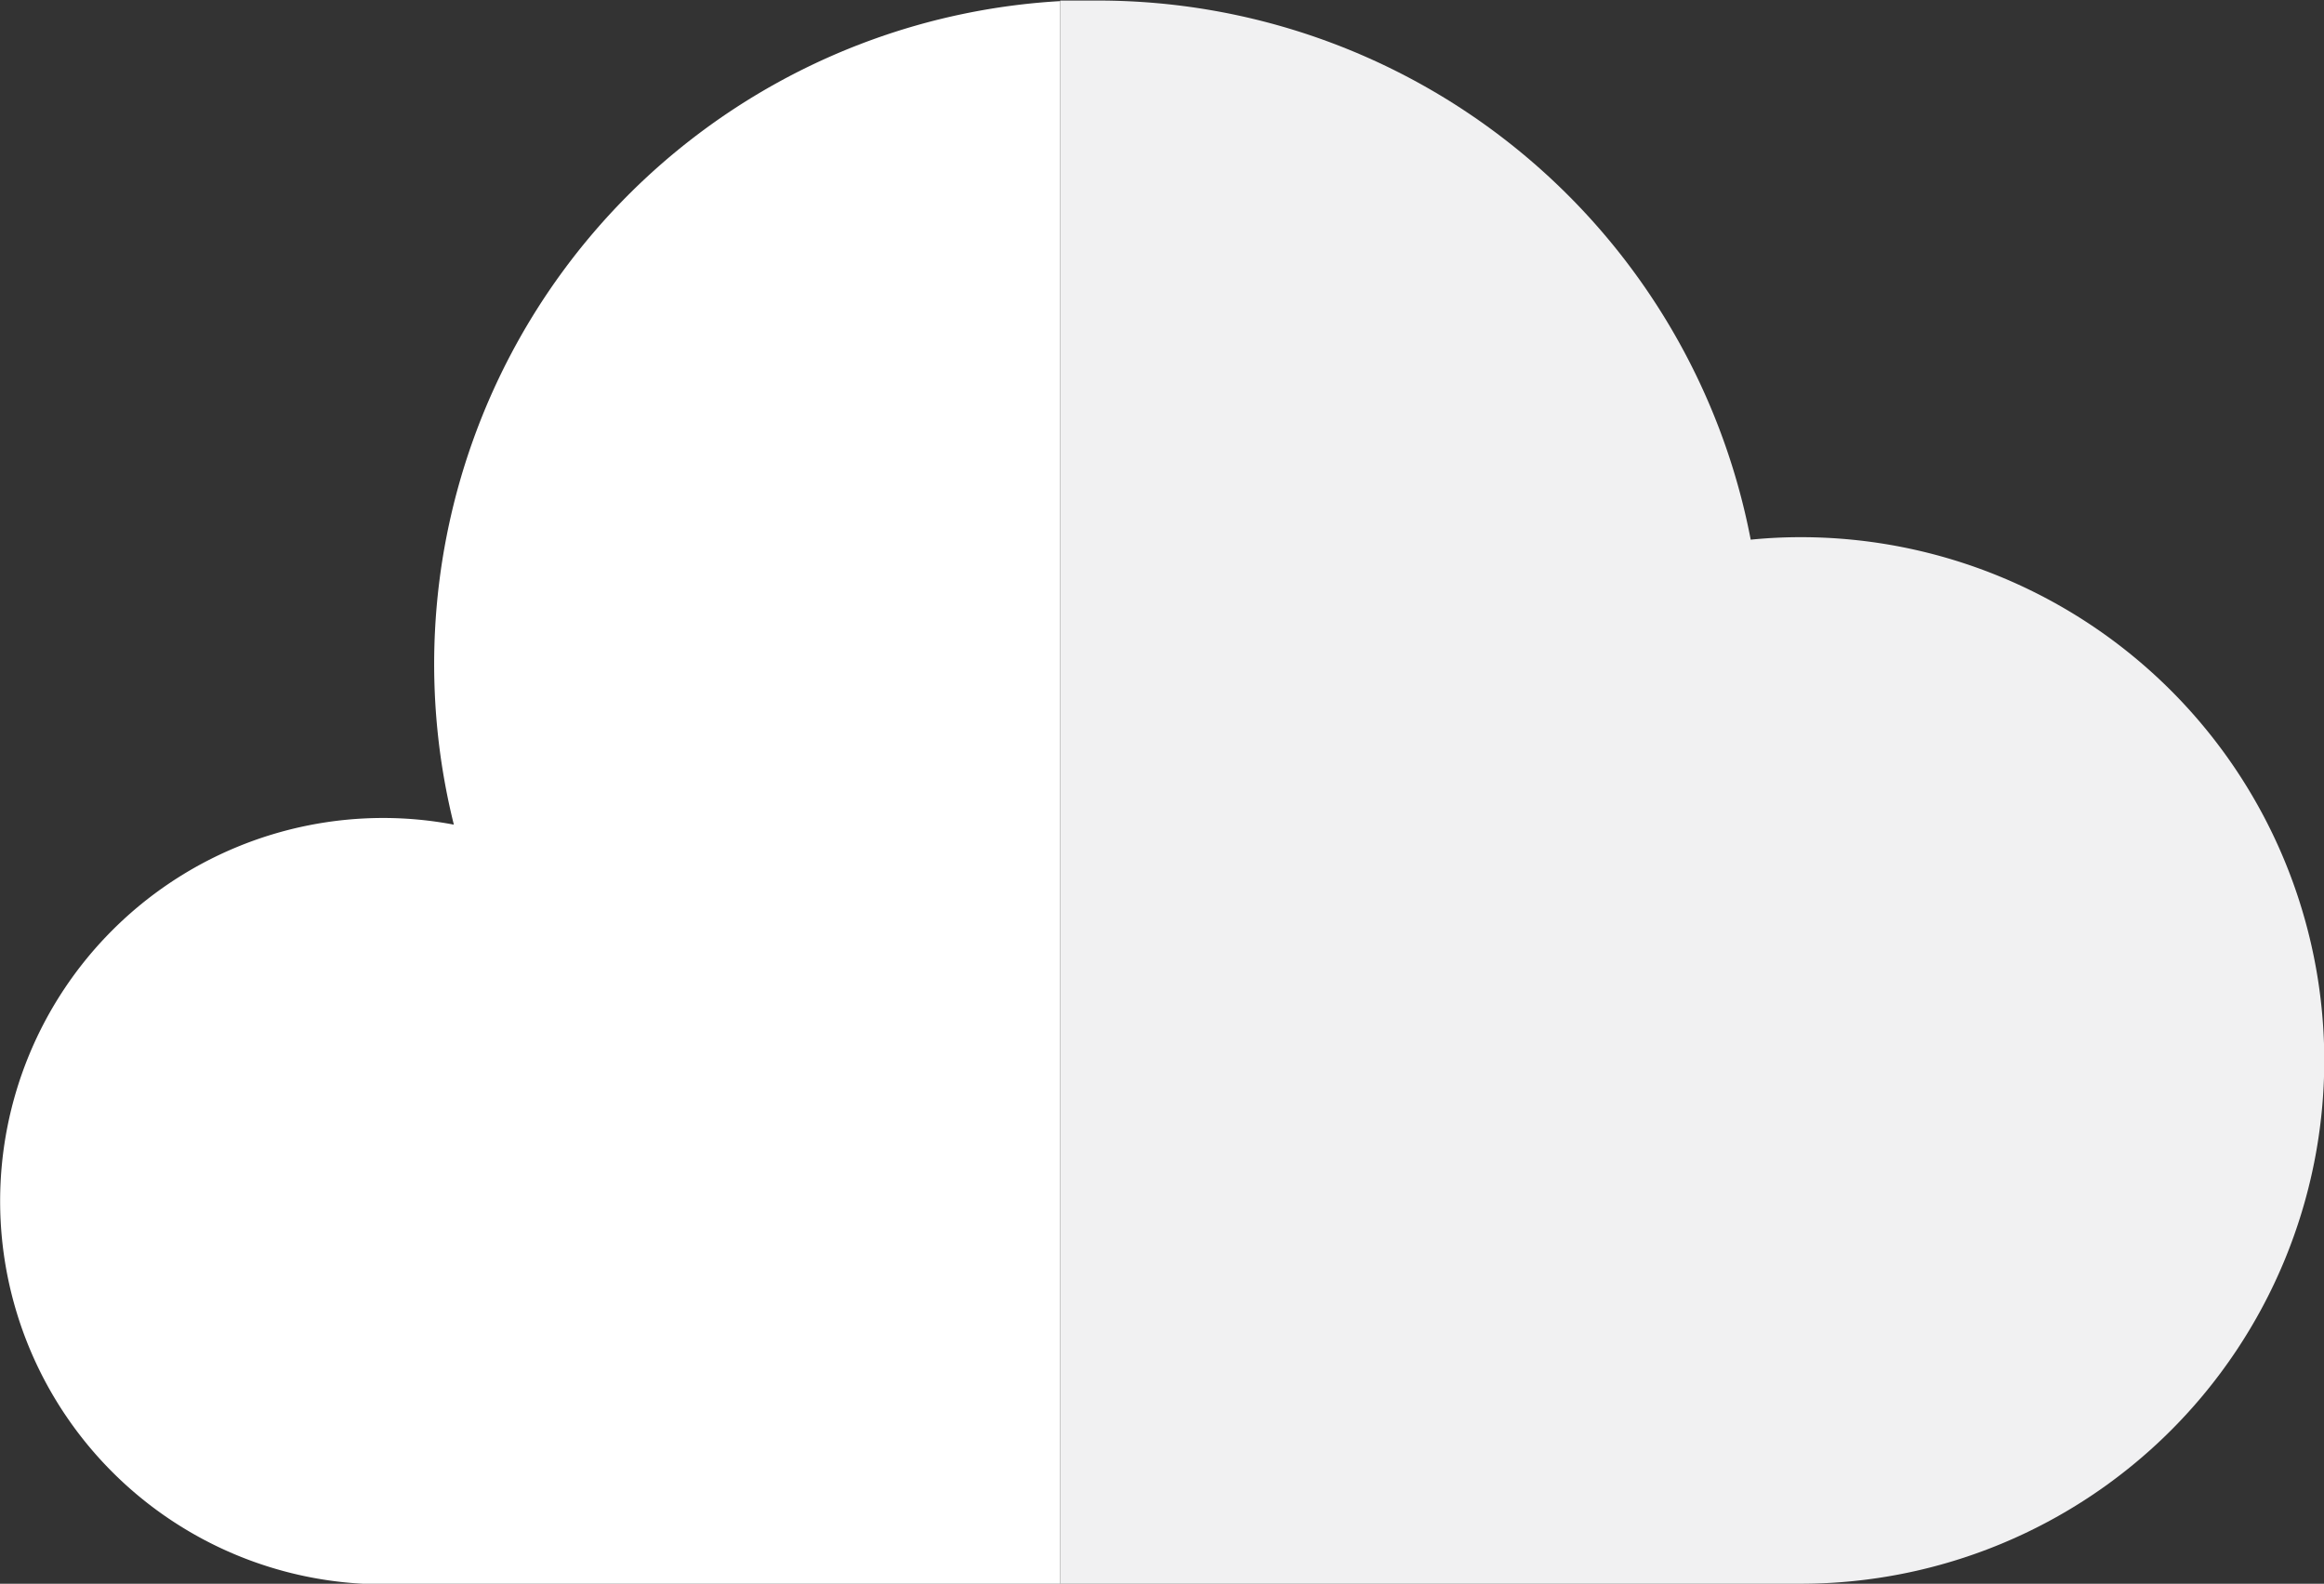
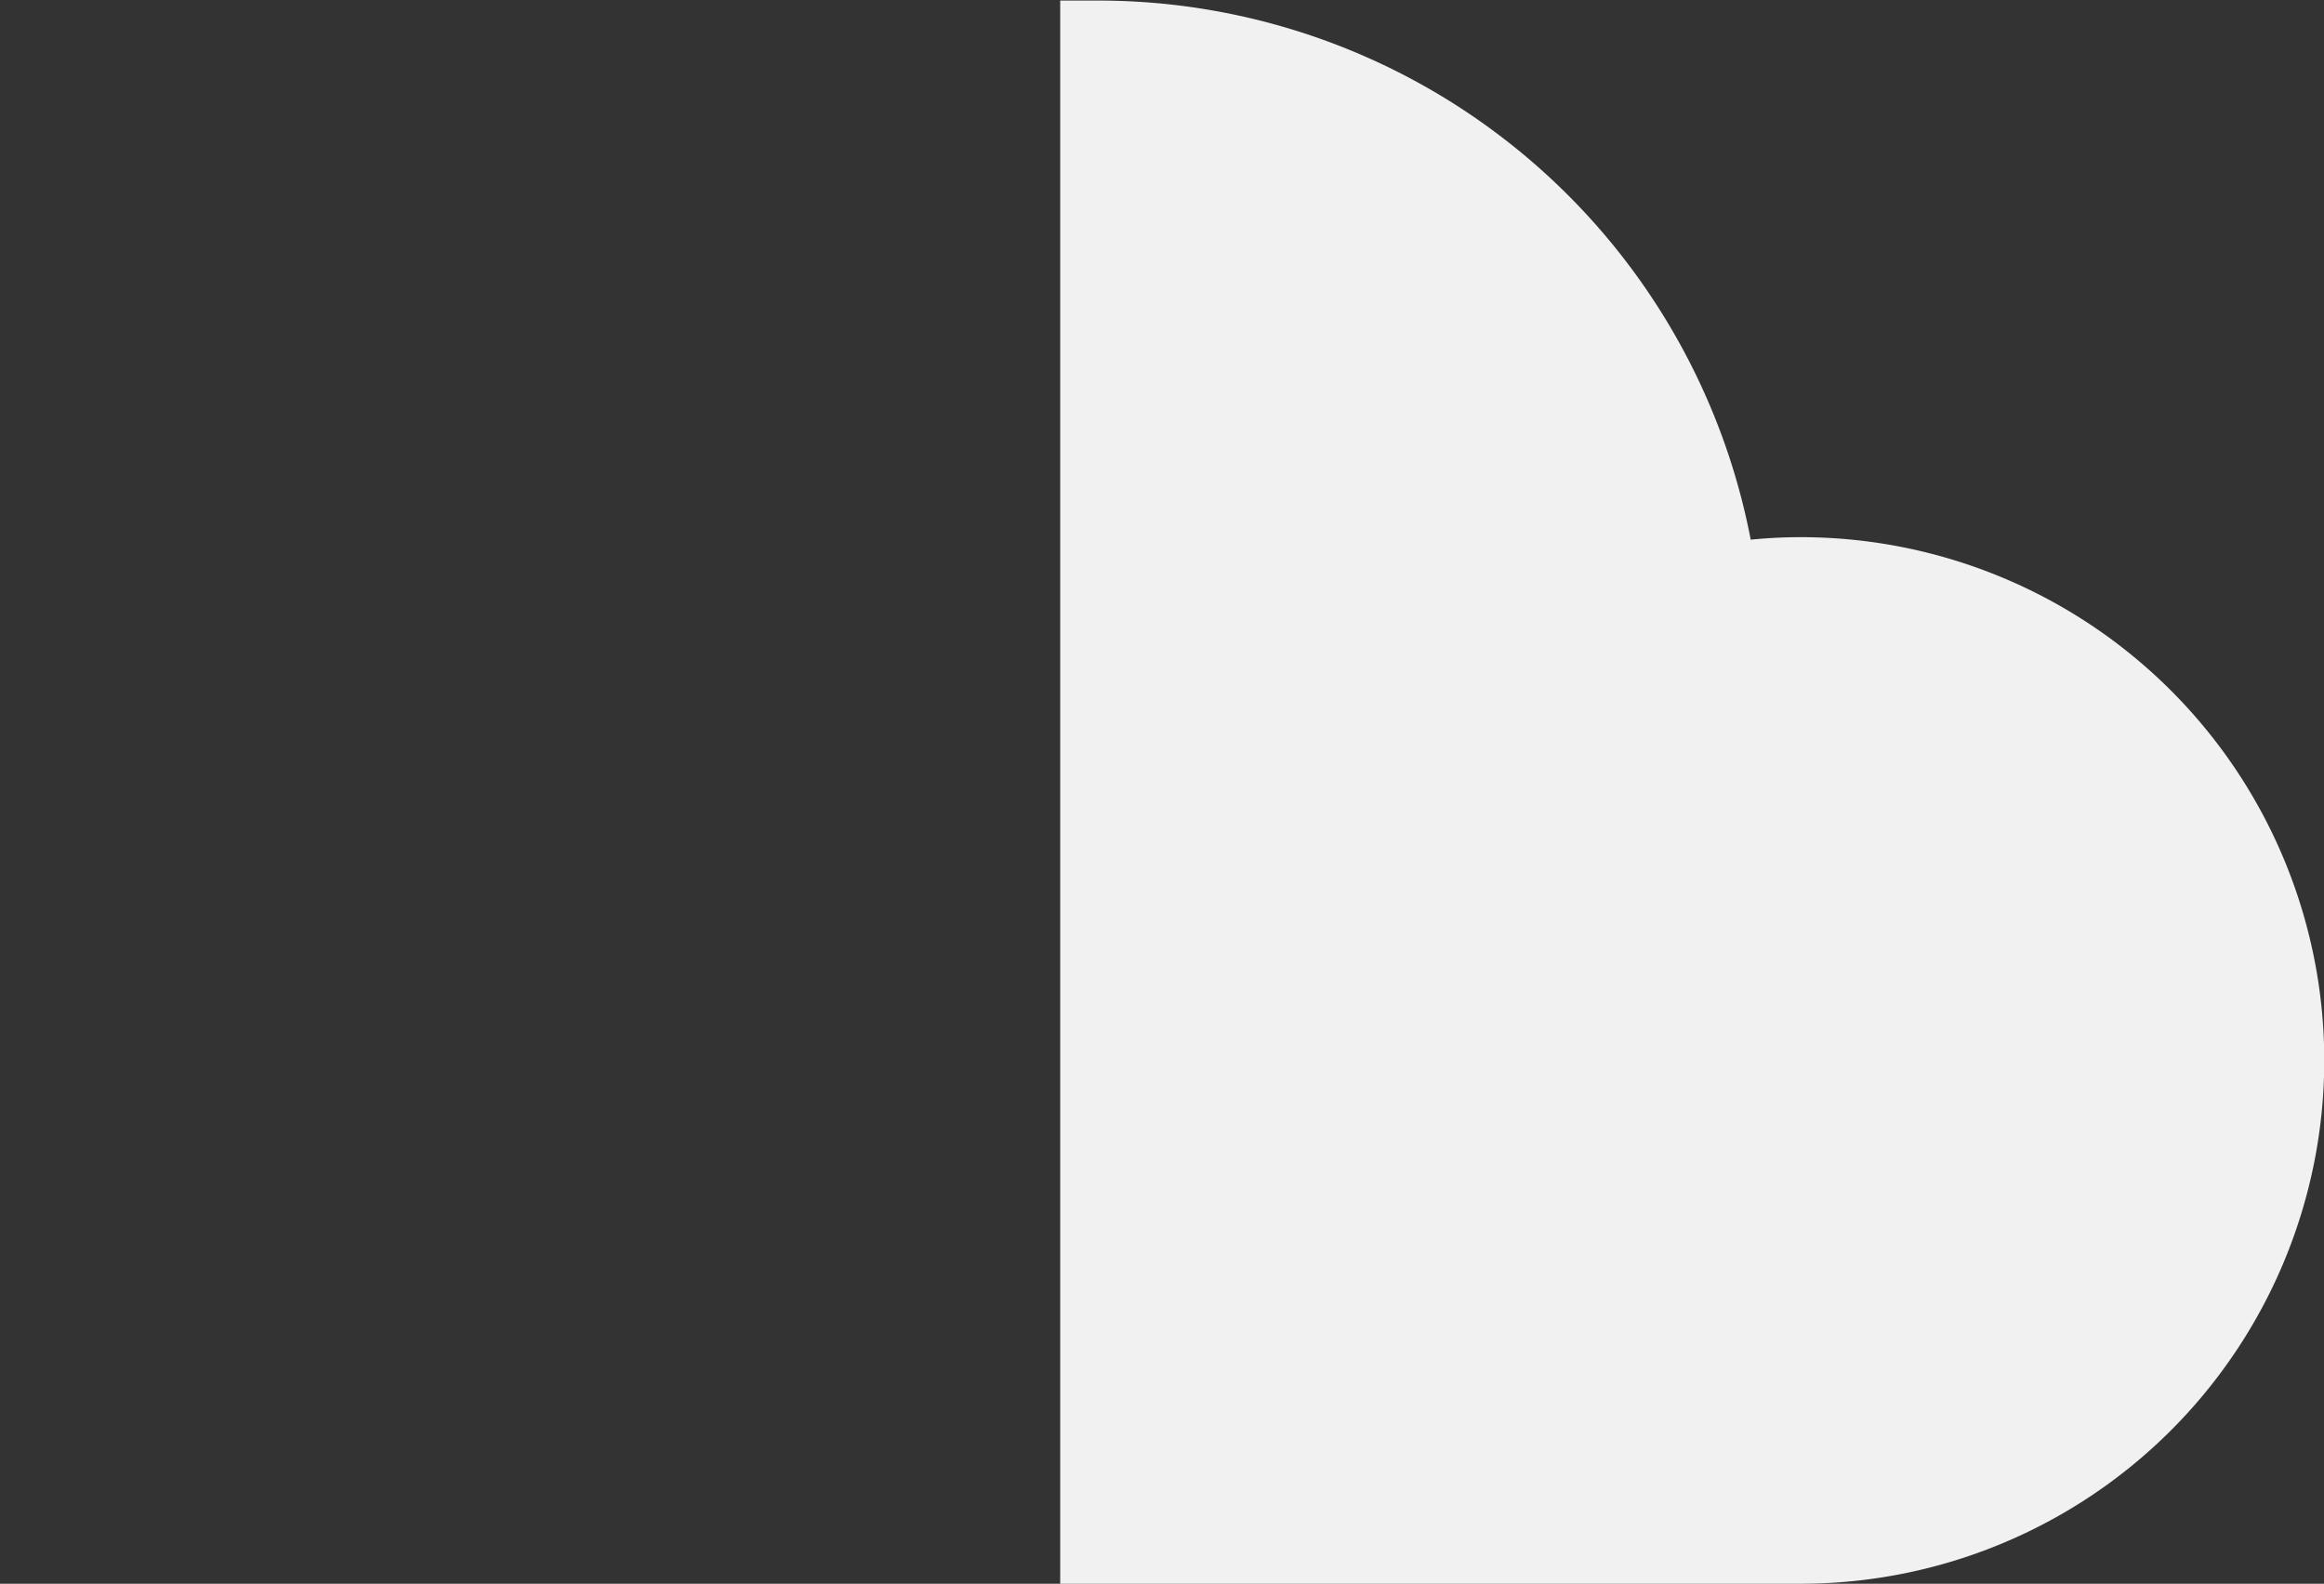
<svg xmlns="http://www.w3.org/2000/svg" id="Layer_1" data-name="Layer 1" viewBox="0 0 83.67 57.02">
  <rect x="0" y="0" width="83.67" height="57.02" fill="#333333" stroke="none" />
  <defs>
    <style>.cls-1{fill:#f1f1f2;}.cls-2{fill:#fff;}</style>
  </defs>
  <title>clouds</title>
  <path class="cls-1" d="M522.83,289.51A18.85,18.85,0,0,1,504,308.37H477.32v-57q0.68,0,1.38,0a23.92,23.92,0,0,1,23.48,19.41c0.59-.06,1.2-0.09,1.8-0.09A18.85,18.85,0,0,1,522.83,289.51Z" transform="translate(-439.15 -251.35)" />
-   <path class="cls-2" d="M477.32,251.39v57H452.95a13.79,13.79,0,1,1,0-27.59,13.62,13.62,0,0,1,2.54.24A23.91,23.91,0,0,1,477.32,251.39Z" transform="translate(-439.15 -251.35)" />
</svg>